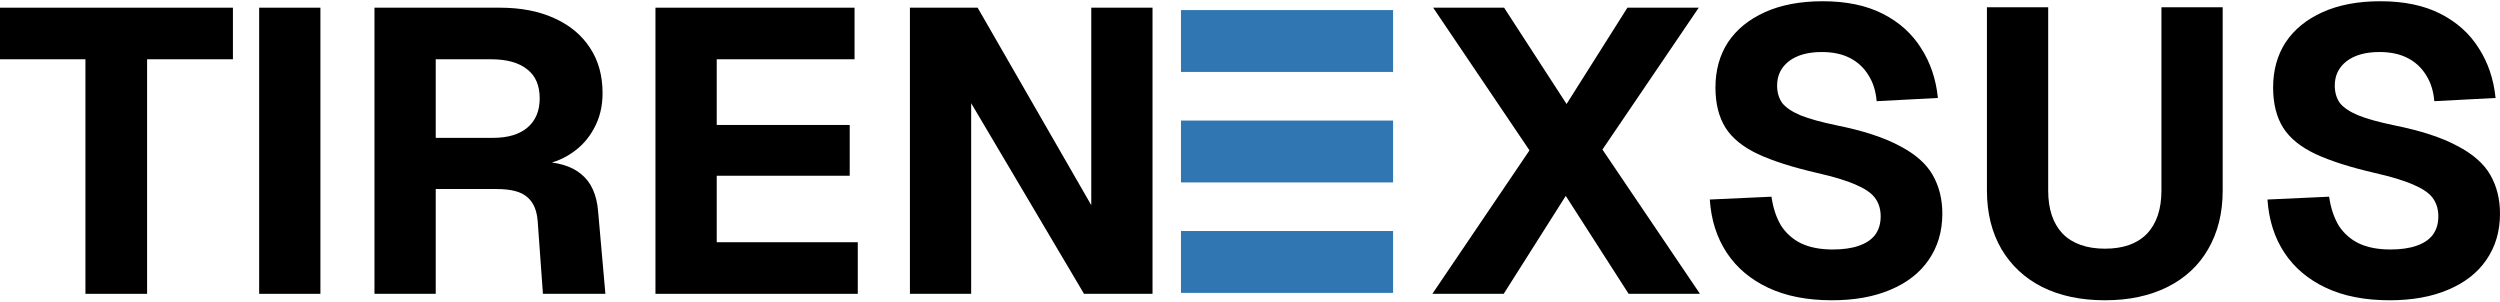
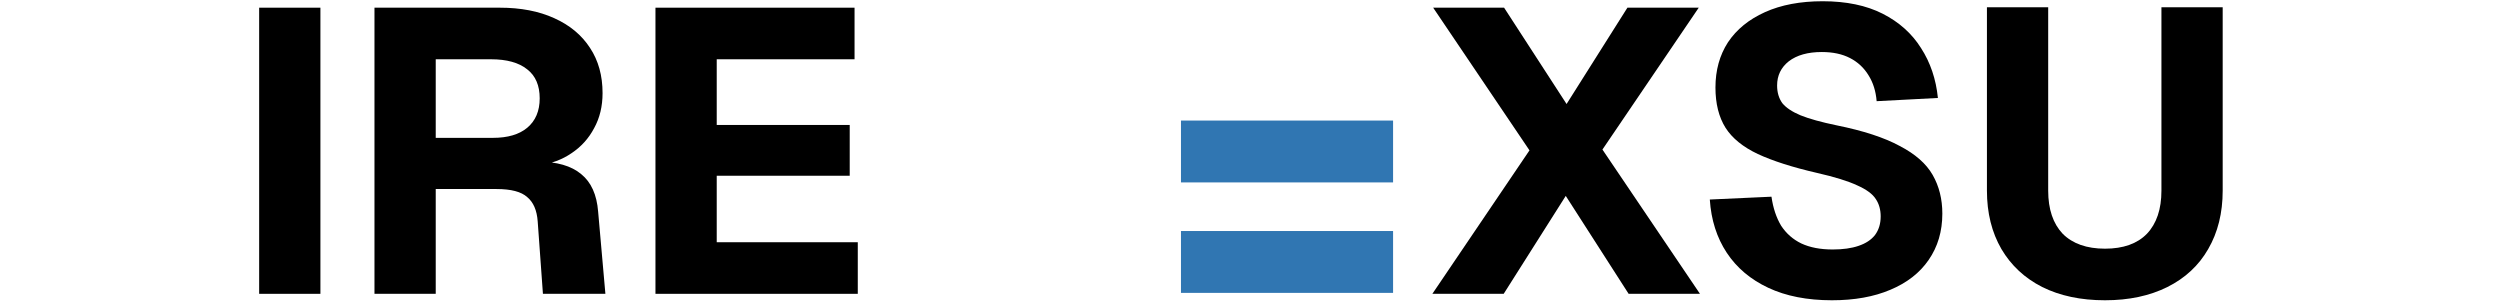
<svg xmlns="http://www.w3.org/2000/svg" width="199" height="24" viewBox="0 0 199 24" fill="none">
-   <path d="M6.801 23.388V4.718H0V0.612H18.541V4.718H11.709V23.388H6.801Z" fill="black" />
  <path d="M20.629 23.388V0.612H25.505V23.388H20.629Z" fill="black" />
  <path d="M29.808 23.388V0.612H39.784C41.452 0.612 42.896 0.89 44.115 1.446C45.355 2.002 46.307 2.793 46.97 3.82C47.633 4.825 47.964 6.023 47.964 7.413C47.964 8.461 47.74 9.391 47.291 10.204C46.863 11.016 46.264 11.679 45.494 12.193C44.746 12.706 43.88 13.027 42.896 13.155L42.8 12.866C44.318 12.866 45.473 13.198 46.264 13.861C47.056 14.502 47.505 15.497 47.611 16.844L48.189 23.388H43.217L42.8 17.614C42.736 16.737 42.458 16.095 41.966 15.689C41.495 15.261 40.682 15.047 39.528 15.047H34.684V23.388H29.808ZM34.684 10.973H39.239C40.415 10.973 41.324 10.706 41.966 10.171C42.629 9.615 42.96 8.835 42.96 7.83C42.96 6.803 42.629 6.033 41.966 5.52C41.303 4.985 40.34 4.718 39.079 4.718H34.684V10.973Z" fill="black" />
  <path d="M52.175 23.388V0.612H68.022V4.718H57.051V9.947H67.637V13.989H57.051V19.282H68.279V23.388H52.175Z" fill="black" />
-   <path d="M72.43 23.388V0.612H77.819L86.865 16.331V0.612H91.741V23.388H86.288L77.305 8.215V23.388H72.43Z" fill="black" />
  <path d="M114.016 23.388L121.747 11.968L114.08 0.612H119.726L124.699 8.279L129.542 0.612H135.22L127.554 11.904L135.317 23.388H129.639L124.634 15.593L119.694 23.388H114.016Z" fill="black" />
  <path d="M145.82 23.901C143.853 23.901 142.163 23.57 140.752 22.907C139.34 22.244 138.239 21.314 137.448 20.116C136.657 18.918 136.207 17.507 136.1 15.882L141.009 15.657C141.137 16.555 141.393 17.325 141.778 17.967C142.185 18.587 142.719 19.057 143.382 19.378C144.067 19.699 144.901 19.859 145.884 19.859C146.697 19.859 147.382 19.763 147.938 19.571C148.515 19.378 148.953 19.089 149.253 18.704C149.552 18.298 149.702 17.806 149.702 17.229C149.702 16.694 149.574 16.234 149.317 15.849C149.06 15.443 148.568 15.08 147.841 14.759C147.114 14.417 146.045 14.085 144.633 13.764C142.687 13.315 141.115 12.813 139.918 12.257C138.742 11.701 137.886 11.006 137.352 10.171C136.817 9.316 136.55 8.247 136.55 6.964C136.55 5.595 136.881 4.397 137.544 3.371C138.228 2.344 139.212 1.542 140.495 0.965C141.778 0.388 143.308 0.099 145.083 0.099C146.964 0.099 148.558 0.43 149.862 1.093C151.167 1.756 152.183 2.665 152.91 3.82C153.658 4.975 154.107 6.301 154.257 7.798L149.381 8.054C149.317 7.263 149.103 6.579 148.739 6.001C148.376 5.402 147.884 4.943 147.264 4.622C146.644 4.301 145.895 4.141 145.018 4.141C143.906 4.141 143.029 4.387 142.388 4.879C141.768 5.37 141.458 6.012 141.458 6.803C141.458 7.359 141.597 7.83 141.875 8.215C142.174 8.578 142.655 8.899 143.318 9.177C144.003 9.455 144.965 9.722 146.205 9.979C148.322 10.407 149.991 10.952 151.21 11.615C152.45 12.257 153.327 13.027 153.84 13.925C154.353 14.823 154.61 15.849 154.61 17.004C154.61 18.416 154.246 19.645 153.519 20.693C152.813 21.72 151.798 22.511 150.472 23.067C149.167 23.623 147.617 23.901 145.82 23.901Z" fill="black" />
  <path d="M167.559 23.901C165.634 23.901 163.966 23.548 162.555 22.843C161.165 22.137 160.085 21.132 159.315 19.827C158.545 18.501 158.16 16.951 158.16 15.176V0.58H163.036V15.176C163.036 16.651 163.421 17.796 164.191 18.608C164.982 19.399 166.105 19.795 167.559 19.795C169.013 19.795 170.125 19.399 170.895 18.608C171.665 17.796 172.05 16.651 172.05 15.176V0.58H176.926V15.176C176.926 16.951 176.541 18.501 175.771 19.827C175.023 21.132 173.943 22.137 172.531 22.843C171.12 23.548 169.462 23.901 167.559 23.901Z" fill="black" />
-   <path d="M190.21 23.901C188.243 23.901 186.553 23.57 185.142 22.907C183.731 22.244 182.629 21.314 181.838 20.116C181.047 18.918 180.598 17.507 180.491 15.882L185.399 15.657C185.527 16.555 185.784 17.325 186.169 17.967C186.575 18.587 187.11 19.057 187.772 19.378C188.457 19.699 189.291 19.859 190.275 19.859C191.087 19.859 191.772 19.763 192.328 19.571C192.905 19.378 193.343 19.089 193.643 18.704C193.942 18.298 194.092 17.806 194.092 17.229C194.092 16.694 193.964 16.234 193.707 15.849C193.45 15.443 192.959 15.08 192.231 14.759C191.504 14.417 190.435 14.085 189.024 13.764C187.077 13.315 185.506 12.813 184.308 12.257C183.132 11.701 182.276 11.006 181.742 10.171C181.207 9.316 180.94 8.247 180.94 6.964C180.94 5.595 181.271 4.397 181.934 3.371C182.618 2.344 183.602 1.542 184.885 0.965C186.169 0.388 187.698 0.099 189.473 0.099C191.355 0.099 192.948 0.43 194.252 1.093C195.557 1.756 196.573 2.665 197.3 3.82C198.048 4.975 198.497 6.301 198.647 7.798L193.771 8.054C193.707 7.263 193.493 6.579 193.13 6.001C192.766 5.402 192.274 4.943 191.654 4.622C191.034 4.301 190.285 4.141 189.408 4.141C188.296 4.141 187.42 4.387 186.778 4.879C186.158 5.37 185.848 6.012 185.848 6.803C185.848 7.359 185.987 7.83 186.265 8.215C186.564 8.578 187.045 8.899 187.708 9.177C188.393 9.455 189.355 9.722 190.595 9.979C192.713 10.407 194.381 10.952 195.6 11.615C196.84 12.257 197.717 13.027 198.23 13.925C198.743 14.823 199 15.849 199 17.004C199 18.416 198.636 19.645 197.909 20.693C197.204 21.72 196.188 22.511 194.862 23.067C193.557 23.623 192.007 23.901 190.21 23.901Z" fill="black" />
  <rect x="94.005" y="9.596" width="16.884" height="4.924" fill="#3076B2" />
-   <rect x="94.005" y="0.802" width="16.884" height="4.924" fill="#3076B2" />
  <rect x="94.005" y="18.389" width="16.884" height="4.924" fill="#3076B2" />
</svg>